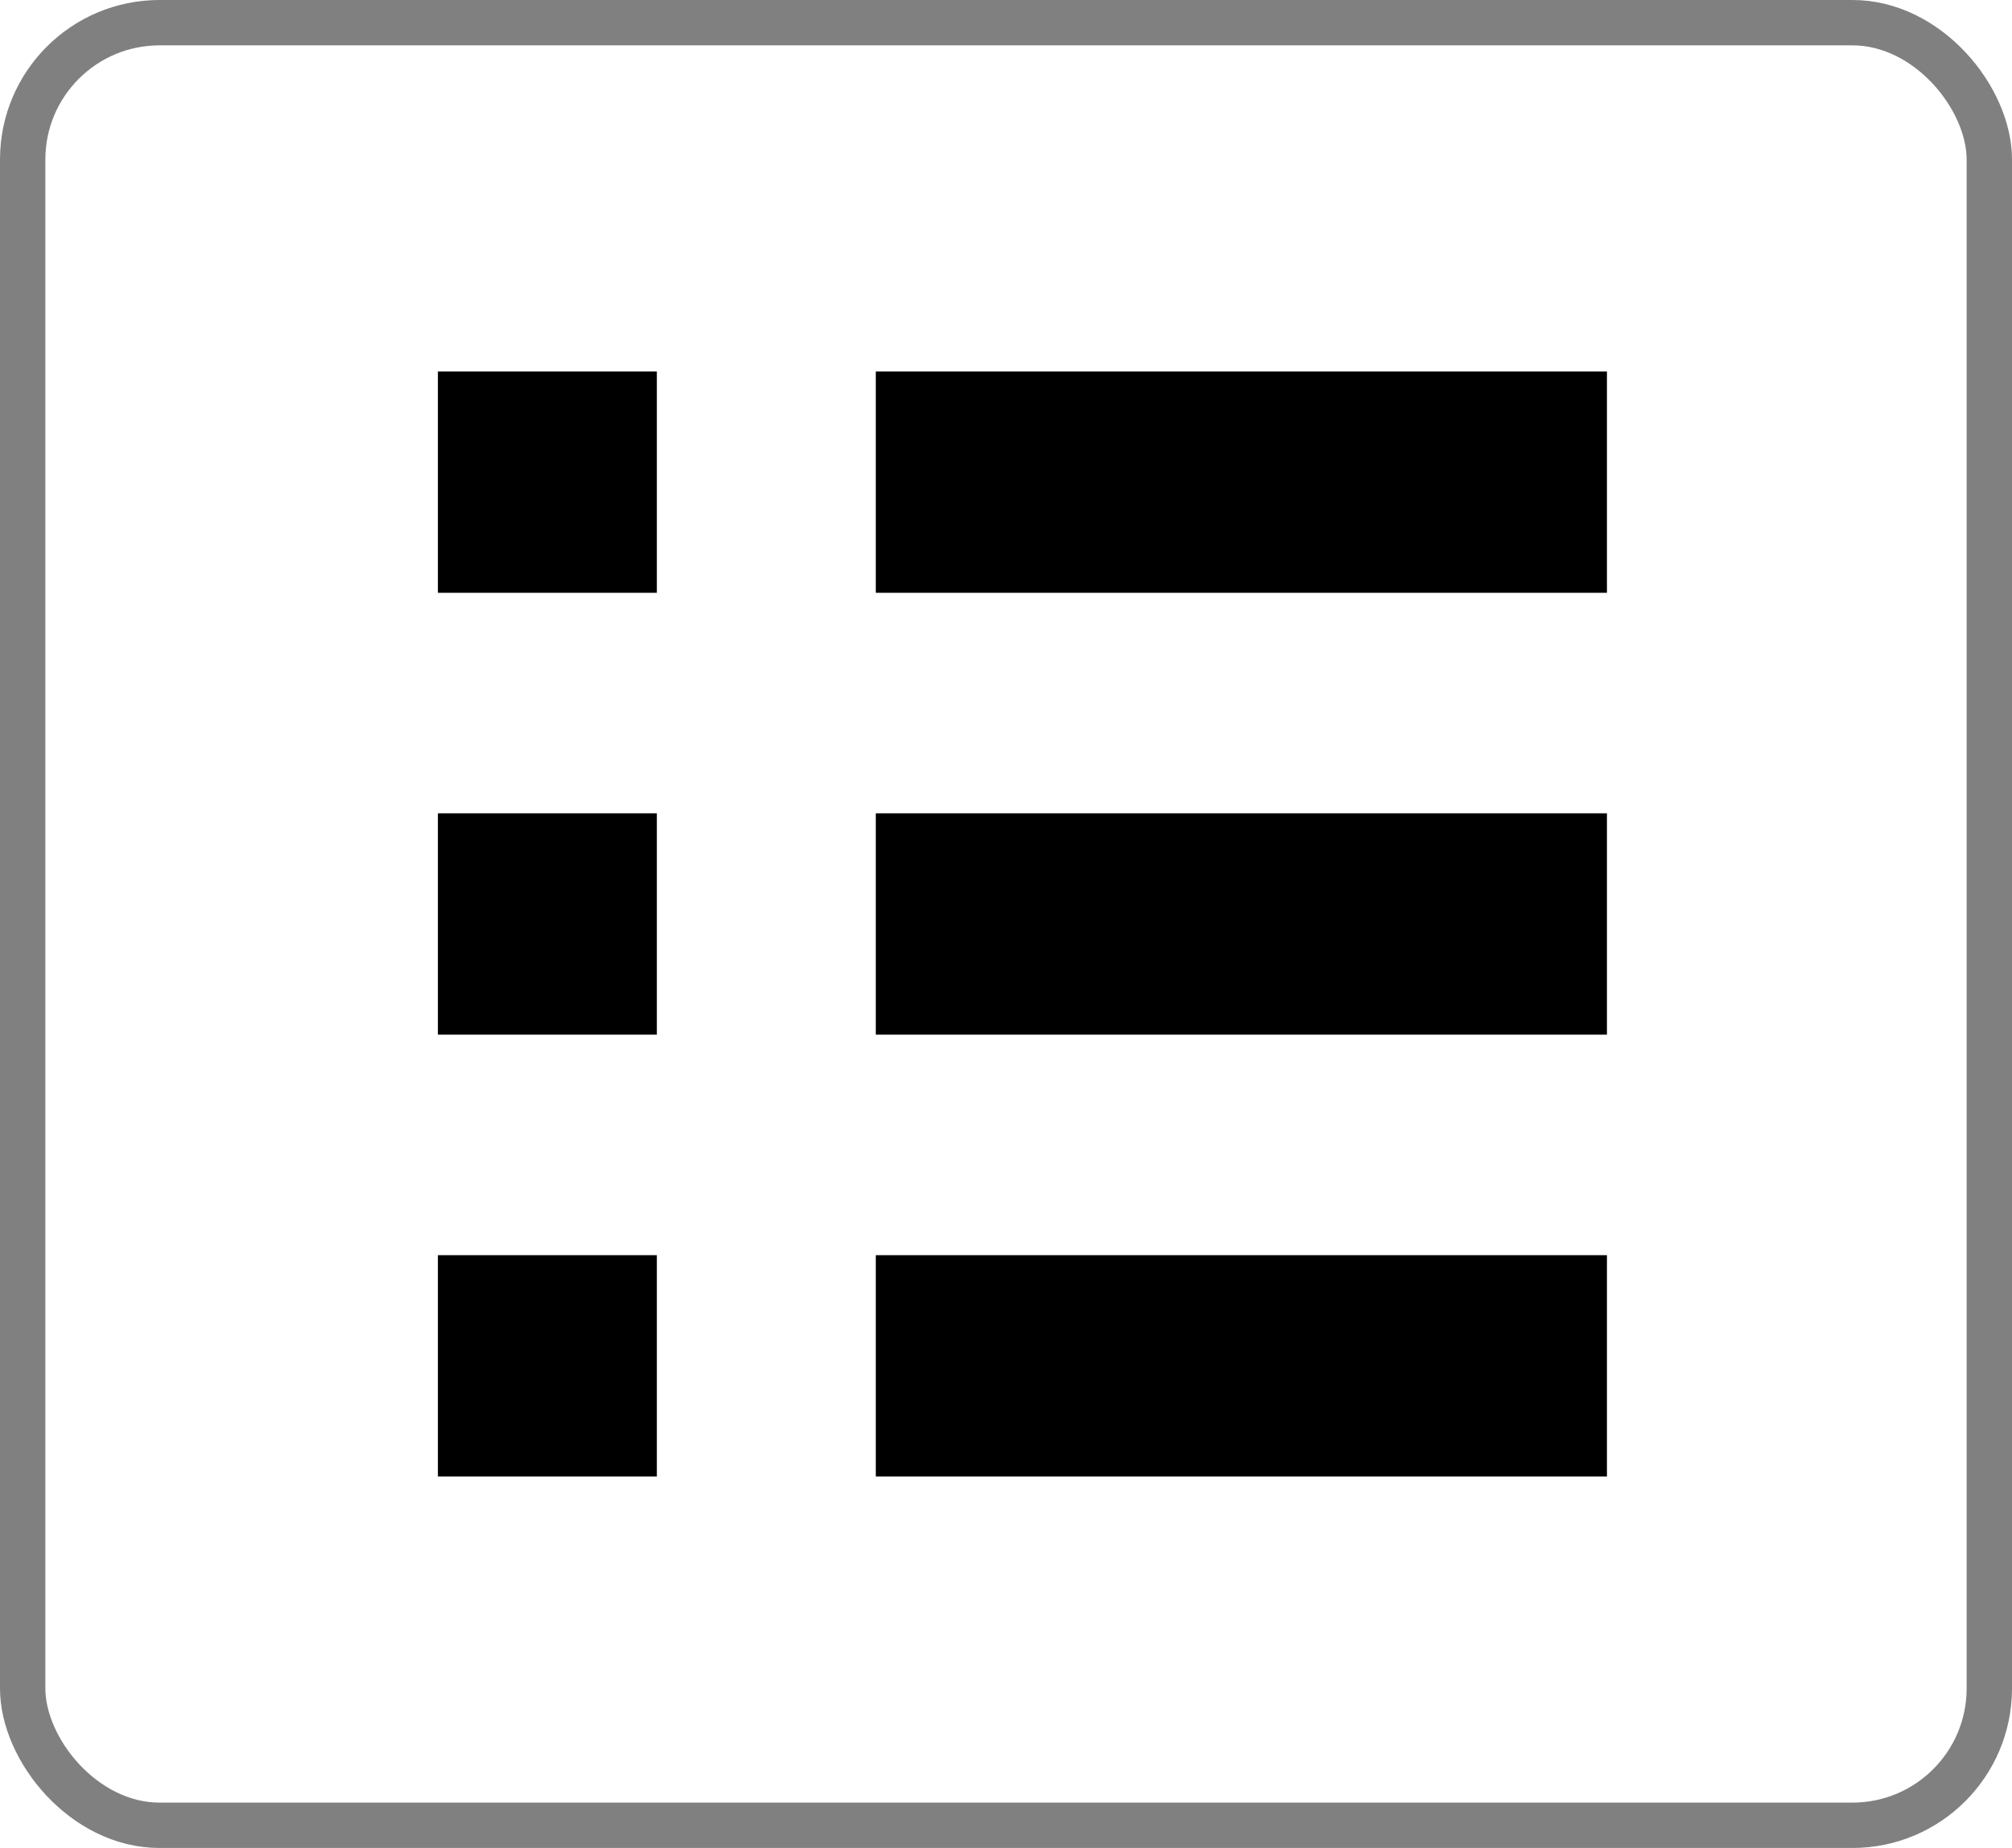
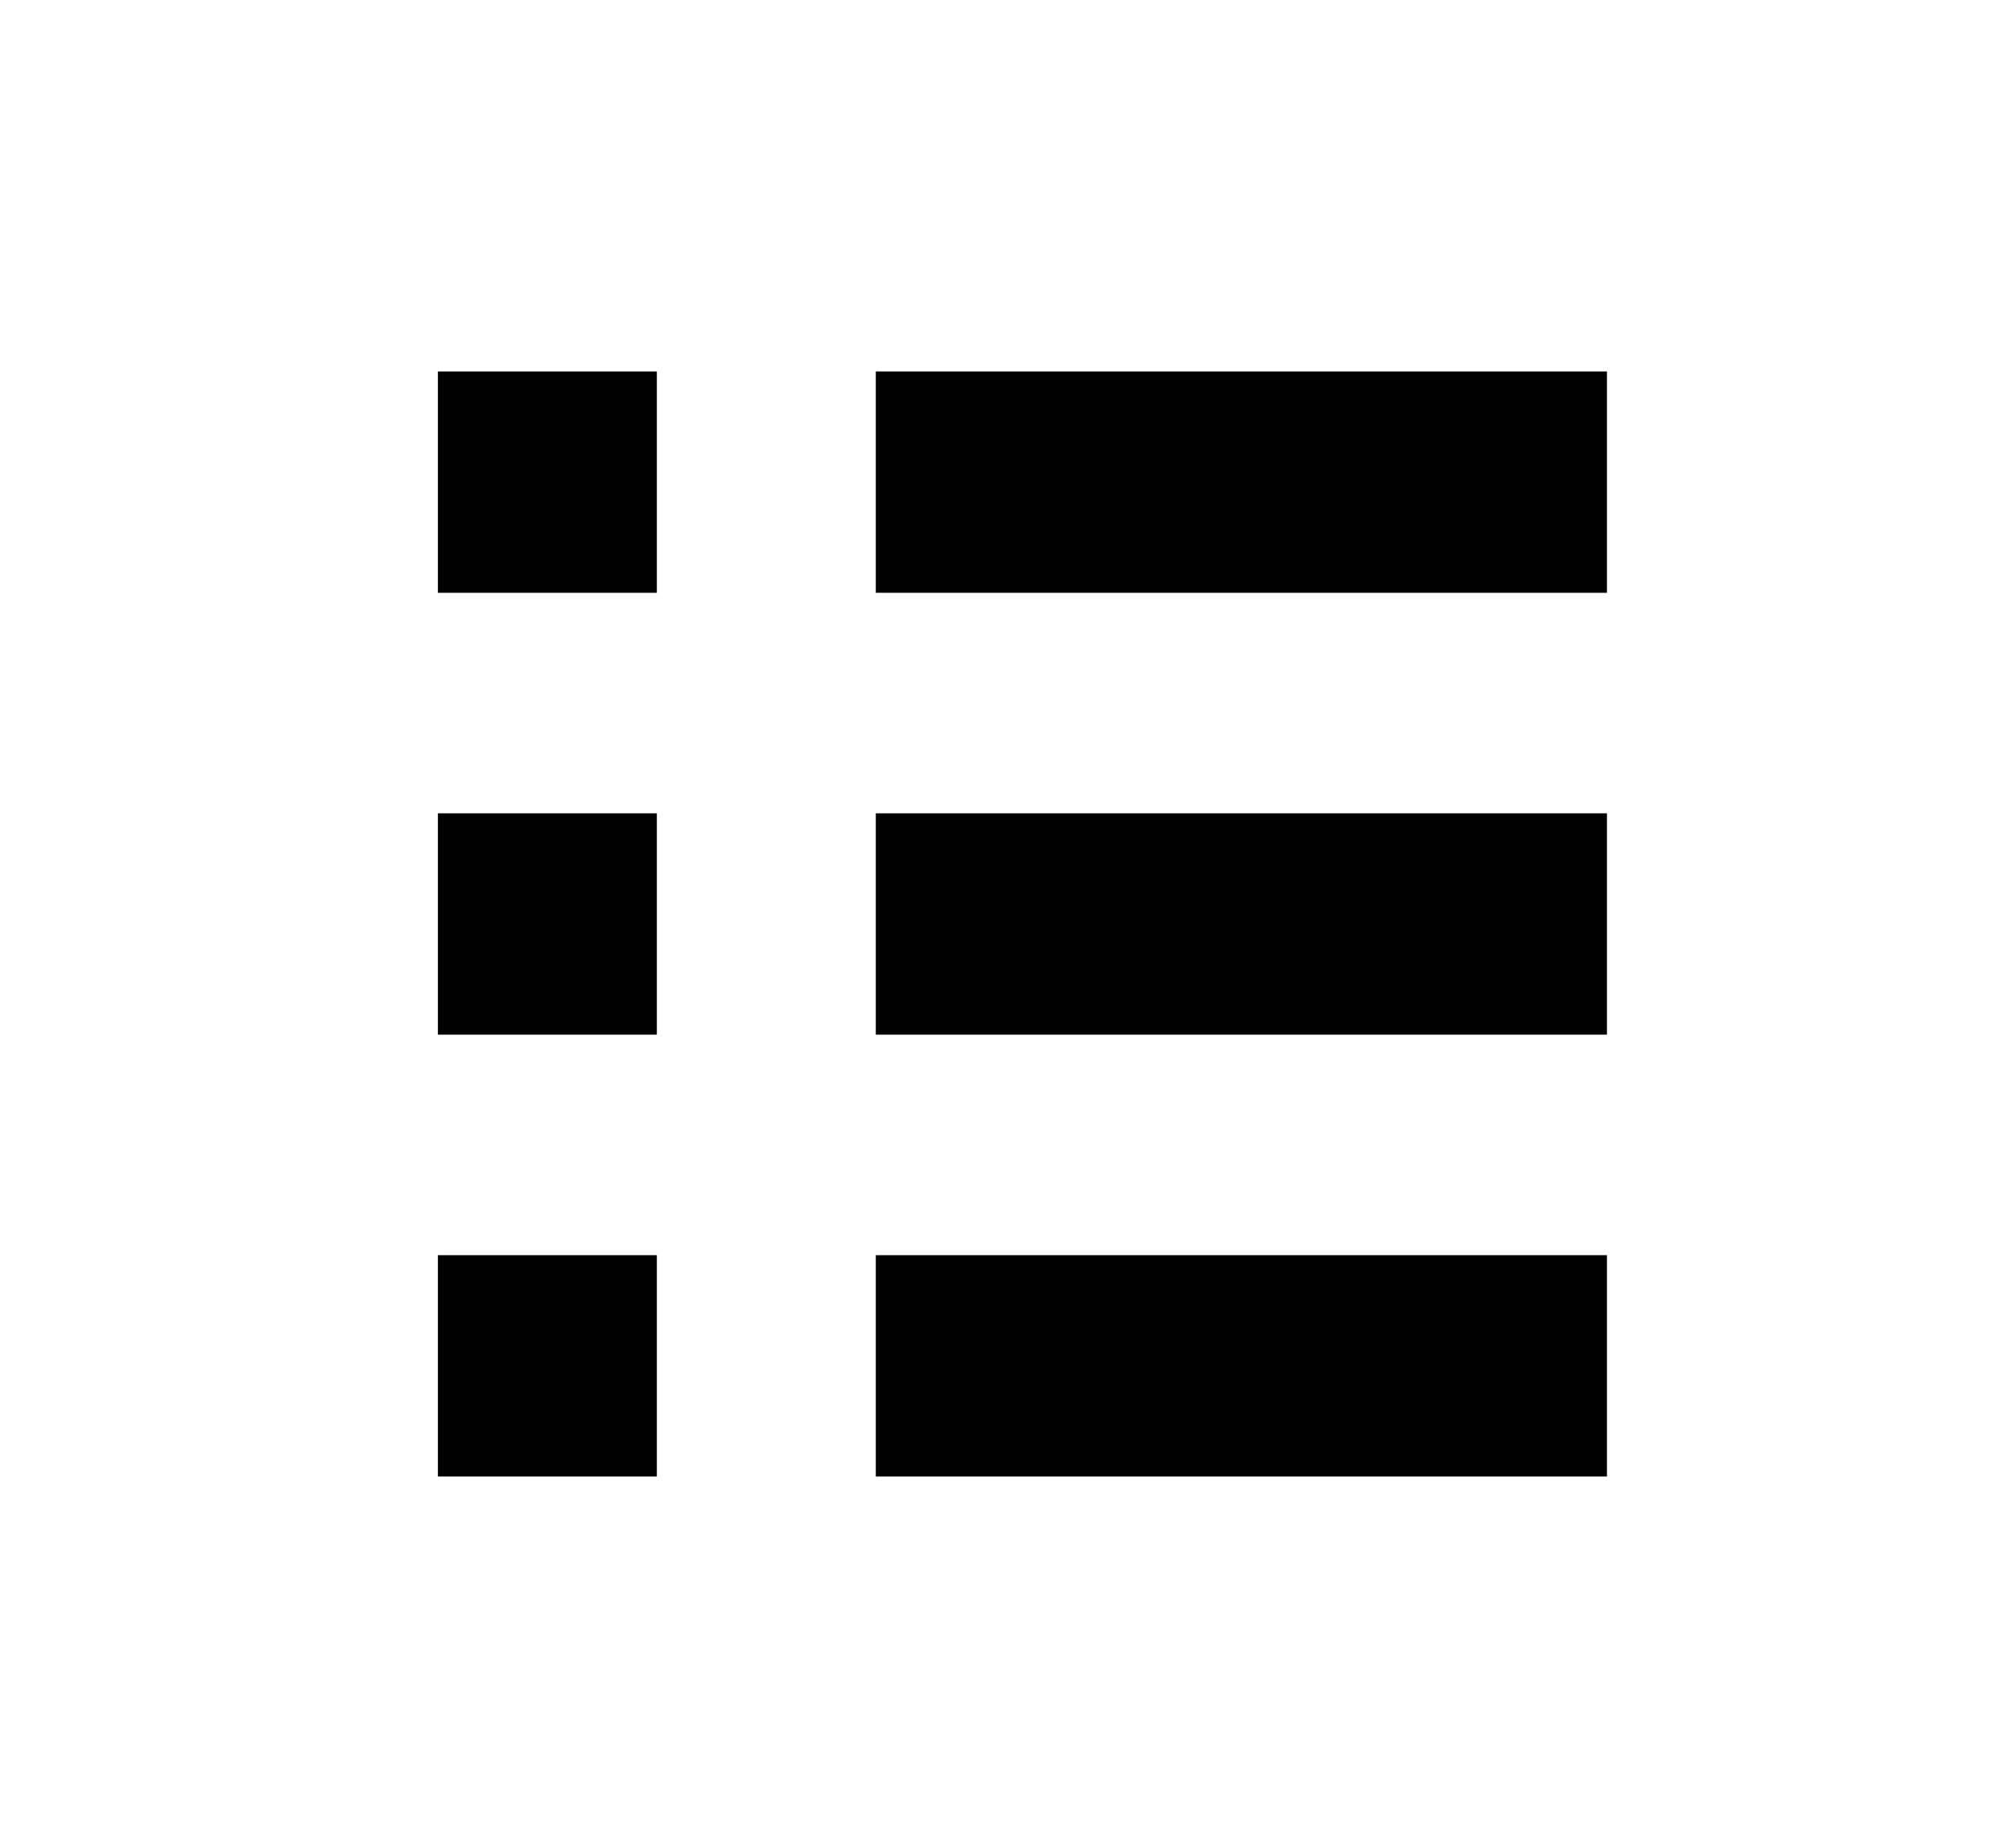
<svg xmlns="http://www.w3.org/2000/svg" id="Camada_2" data-name="Camada 2" viewBox="0 0 25.73 23.63">
  <defs>
    <style>
      .cls-1 {
        fill: none;
        stroke: gray;
        stroke-miterlimit: 10;
        stroke-width: .58px;
      }

      .cls-2 {
        fill-rule: evenodd;
        stroke-width: 0px;
      }
    </style>
  </defs>
  <g id="grafica">
    <g>
      <path class="cls-2" d="m8.4,4.75v2.83h-2.8v-2.83h2.8Zm12.15,0v2.83h-9.35v-2.83h9.35Zm-12.15,5.65v2.83h-2.8v-2.83h2.8Zm12.15,0v2.83h-9.35v-2.83h9.35Zm-12.15,5.65v2.83h-2.8v-2.83h2.8Zm12.15,0v2.83h-9.35v-2.83h9.35Z" />
-       <rect class="cls-1" x=".29" y=".29" width="25.15" height="23.05" rx="1.75" ry="1.75" />
    </g>
  </g>
</svg>